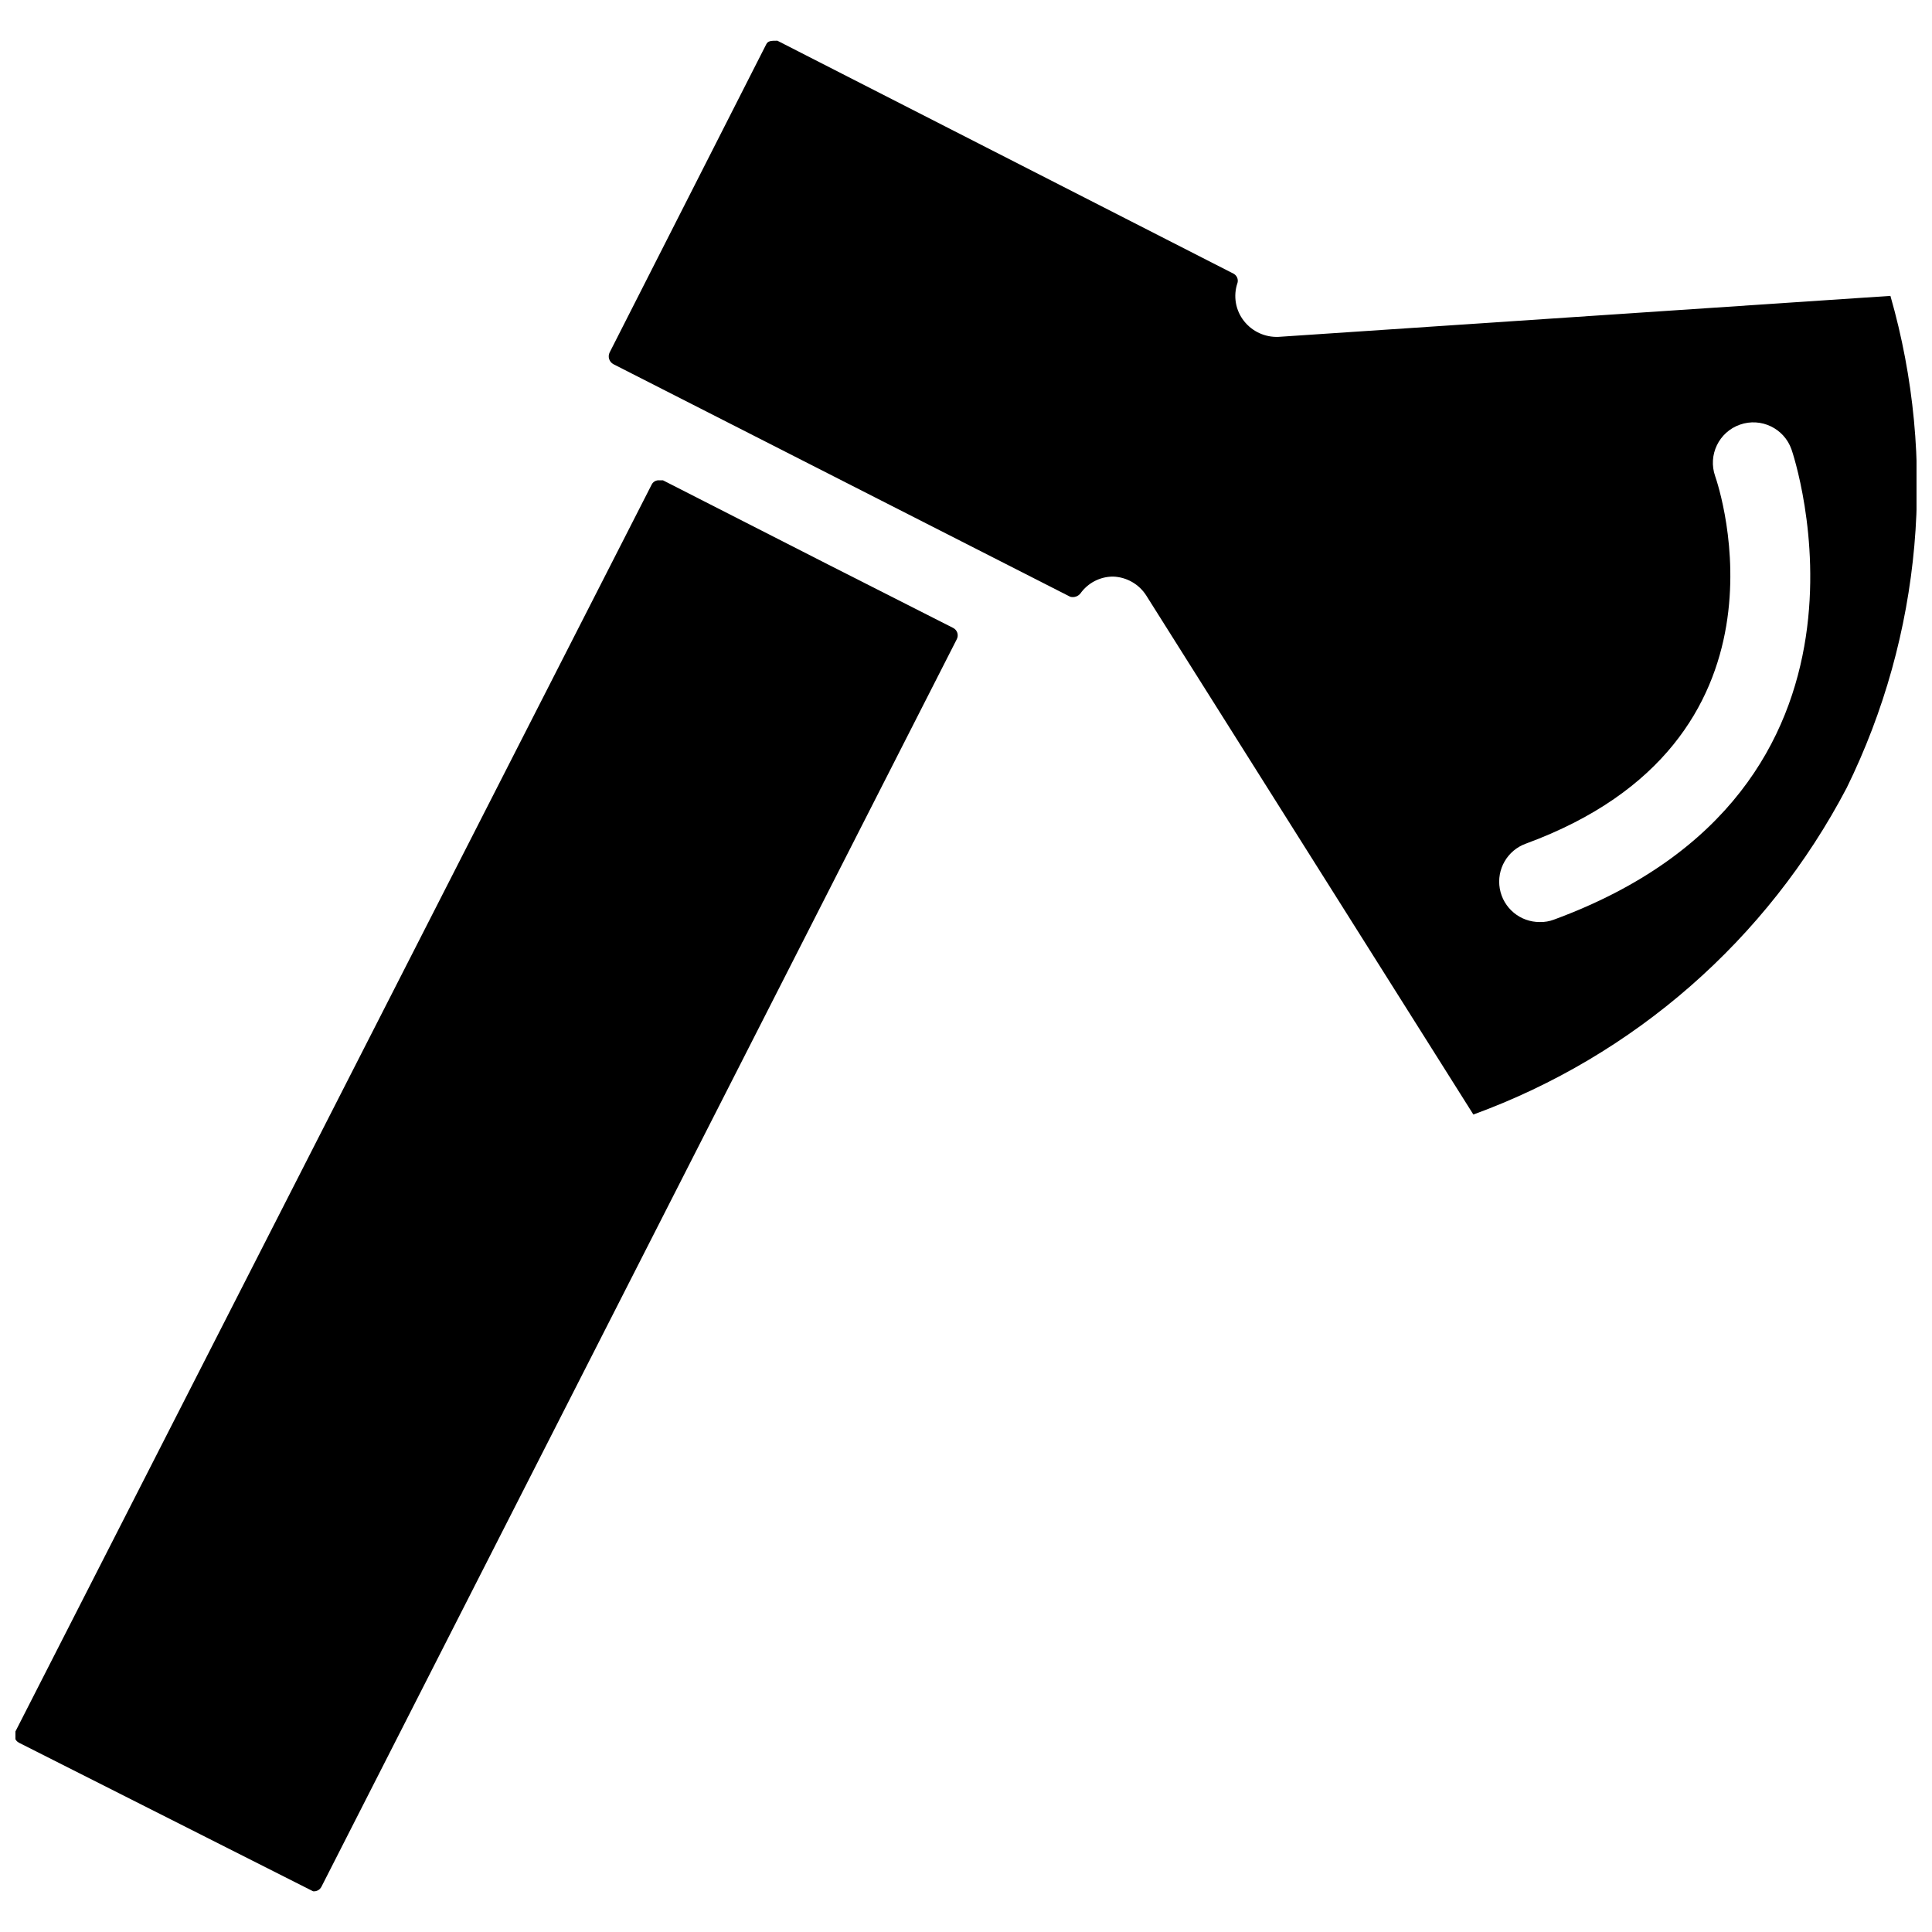
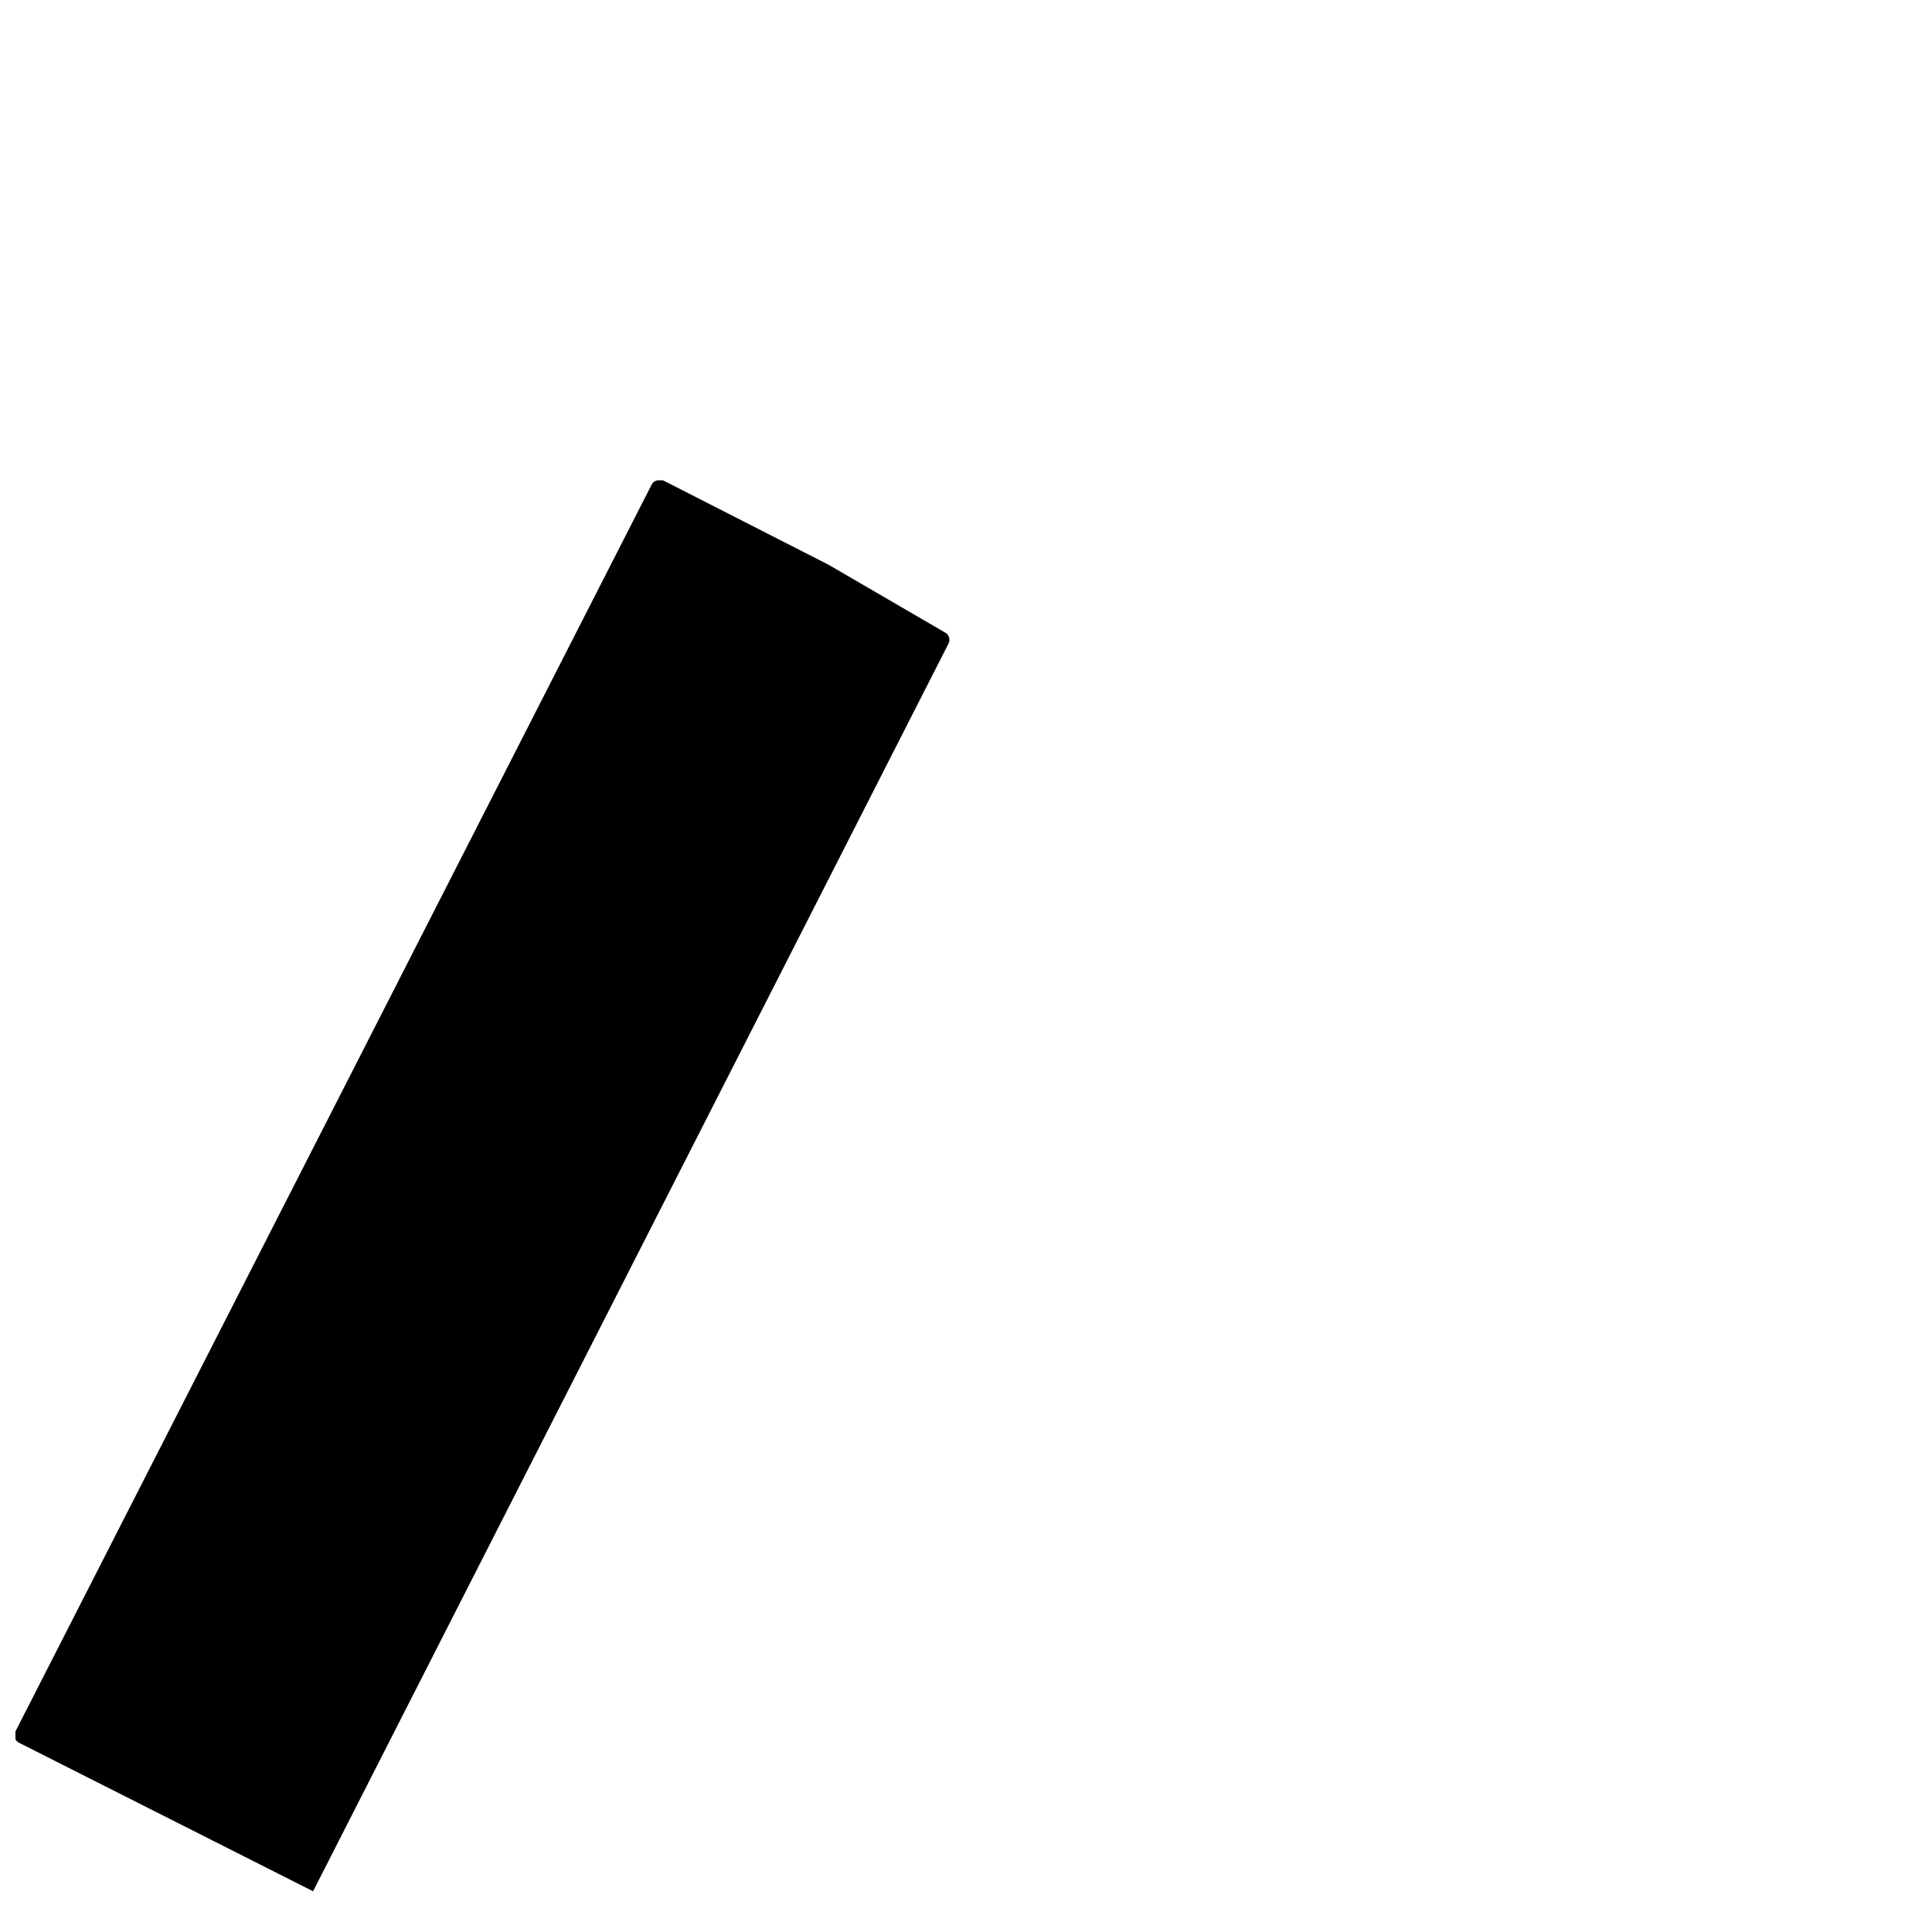
<svg xmlns="http://www.w3.org/2000/svg" width="800px" height="800px" version="1.1" viewBox="144 144 512 512">
  <defs>
    <clipPath id="b">
      <path d="m148.09 271h249.91v375h-249.91z" />
    </clipPath>
    <clipPath id="a">
      <path d="m305 154h346.9v286h-346.9z" />
    </clipPath>
  </defs>
  <g>
    <g clip-path="url(#b)">
-       <path d="m363.55 293.65-43.848-22.359h-0.945c-0.844-0.09-1.656 0.348-2.047 1.105l-168.62 330.46c-0.273 0.523-0.332 1.133-0.152 1.695 0.176 0.562 0.574 1.027 1.098 1.297l77.934 39.359c0.906 0.102 1.785-0.367 2.203-1.18l168.38-330.62c0.273-0.52 0.328-1.133 0.152-1.691-0.176-0.562-0.574-1.031-1.098-1.301z" />
+       <path d="m363.55 293.65-43.848-22.359h-0.945c-0.844-0.09-1.656 0.348-2.047 1.105l-168.62 330.46c-0.273 0.523-0.332 1.133-0.152 1.695 0.176 0.562 0.574 1.027 1.098 1.297l77.934 39.359l168.38-330.62c0.273-0.52 0.328-1.133 0.152-1.691-0.176-0.562-0.574-1.031-1.098-1.301z" />
    </g>
    <g clip-path="url(#a)">
-       <path d="m644.98 222.41-162.16 10.863c-3.539 0.156-6.934-1.395-9.133-4.172-2.273-2.867-2.926-6.695-1.73-10.156 0.254-0.973-0.203-1.988-1.102-2.441l-120.84-61.715c-1.652 0-2.519 0-2.992 1.023l-41.484 81.633c-0.523 1.133-0.078 2.477 1.023 3.07l121.07 61.637c0.984 0.262 2.031-0.078 2.676-0.863 1.992-2.812 5.219-4.484 8.66-4.488 3.59 0.117 6.891 2.004 8.816 5.039l86.672 137.52c42.613-15.539 77.898-46.414 98.949-86.594 19.891-40.516 24.012-86.977 11.574-130.36zm-89.191 165.31c-1.18 0.441-2.438 0.656-3.699 0.629-5.219 0.039-9.707-3.691-10.625-8.828-0.914-5.141 2.012-10.191 6.926-11.953 73.684-27.078 51.168-94.465 50.145-97.375v-0.004c-1.957-5.586 0.984-11.699 6.574-13.656 5.586-1.957 11.699 0.984 13.656 6.574 0.316 0.863 30.781 90.133-62.977 124.61z" />
-     </g>
+       </g>
  </g>
</svg>